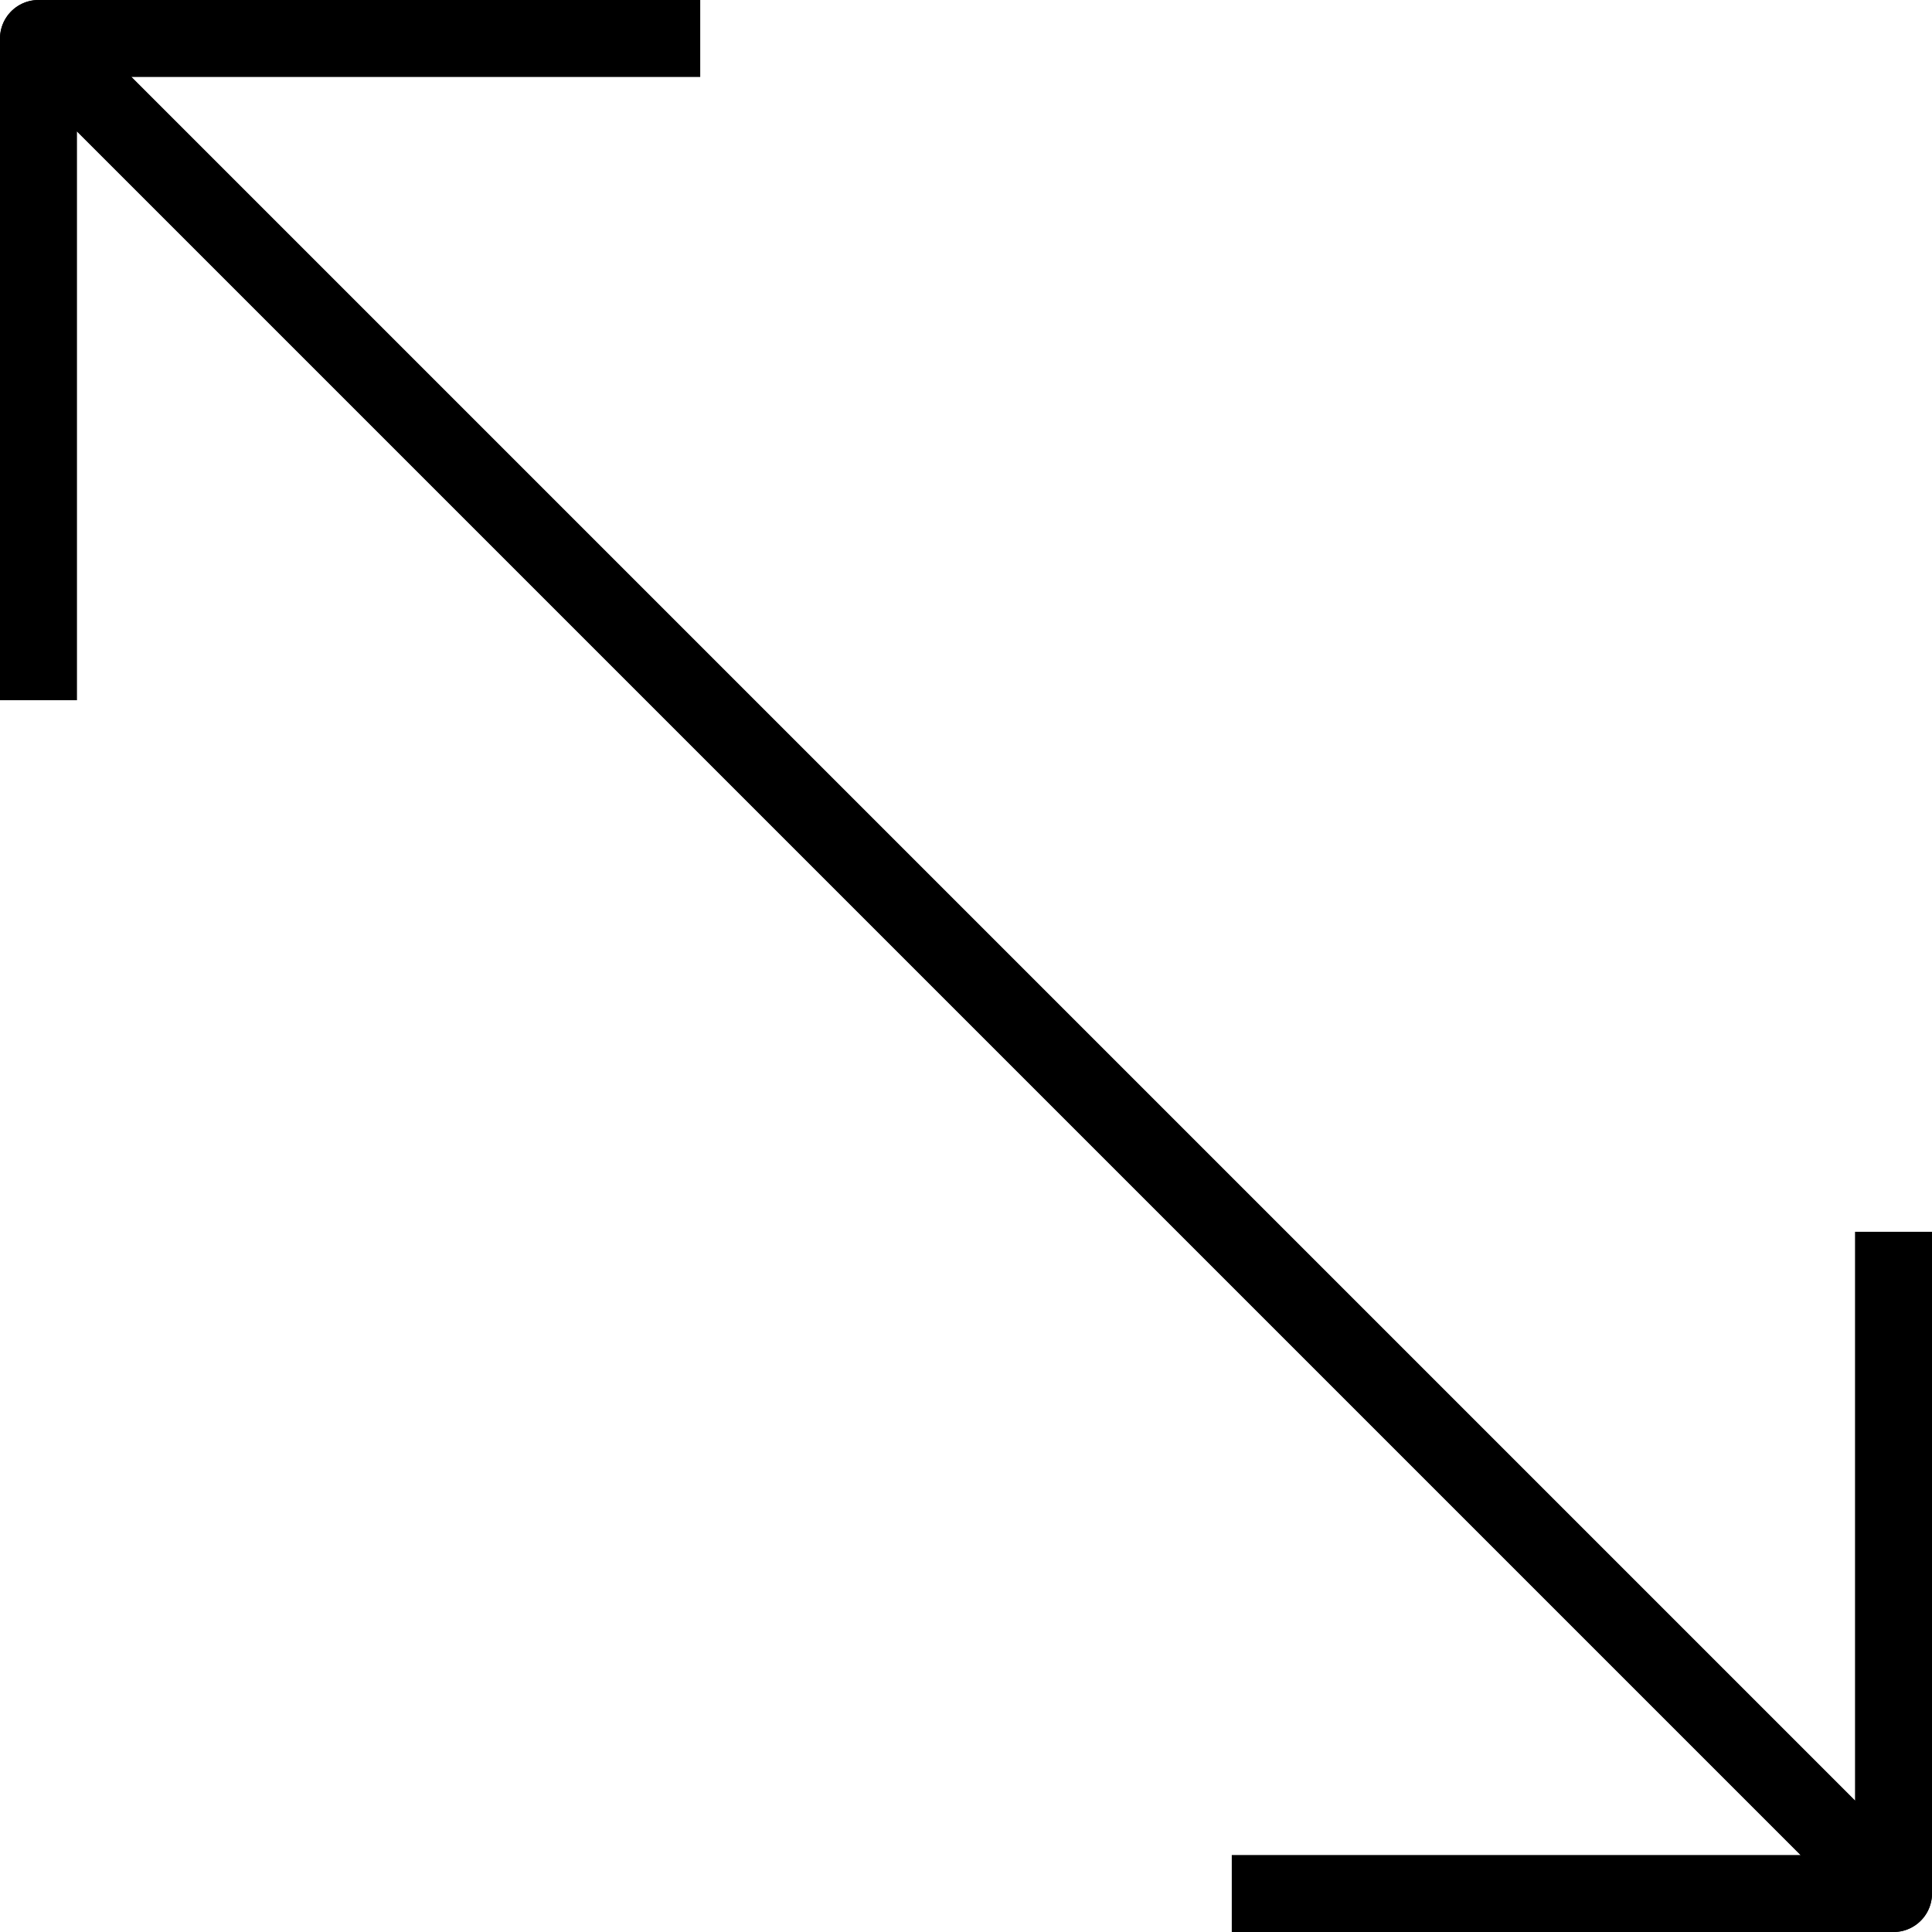
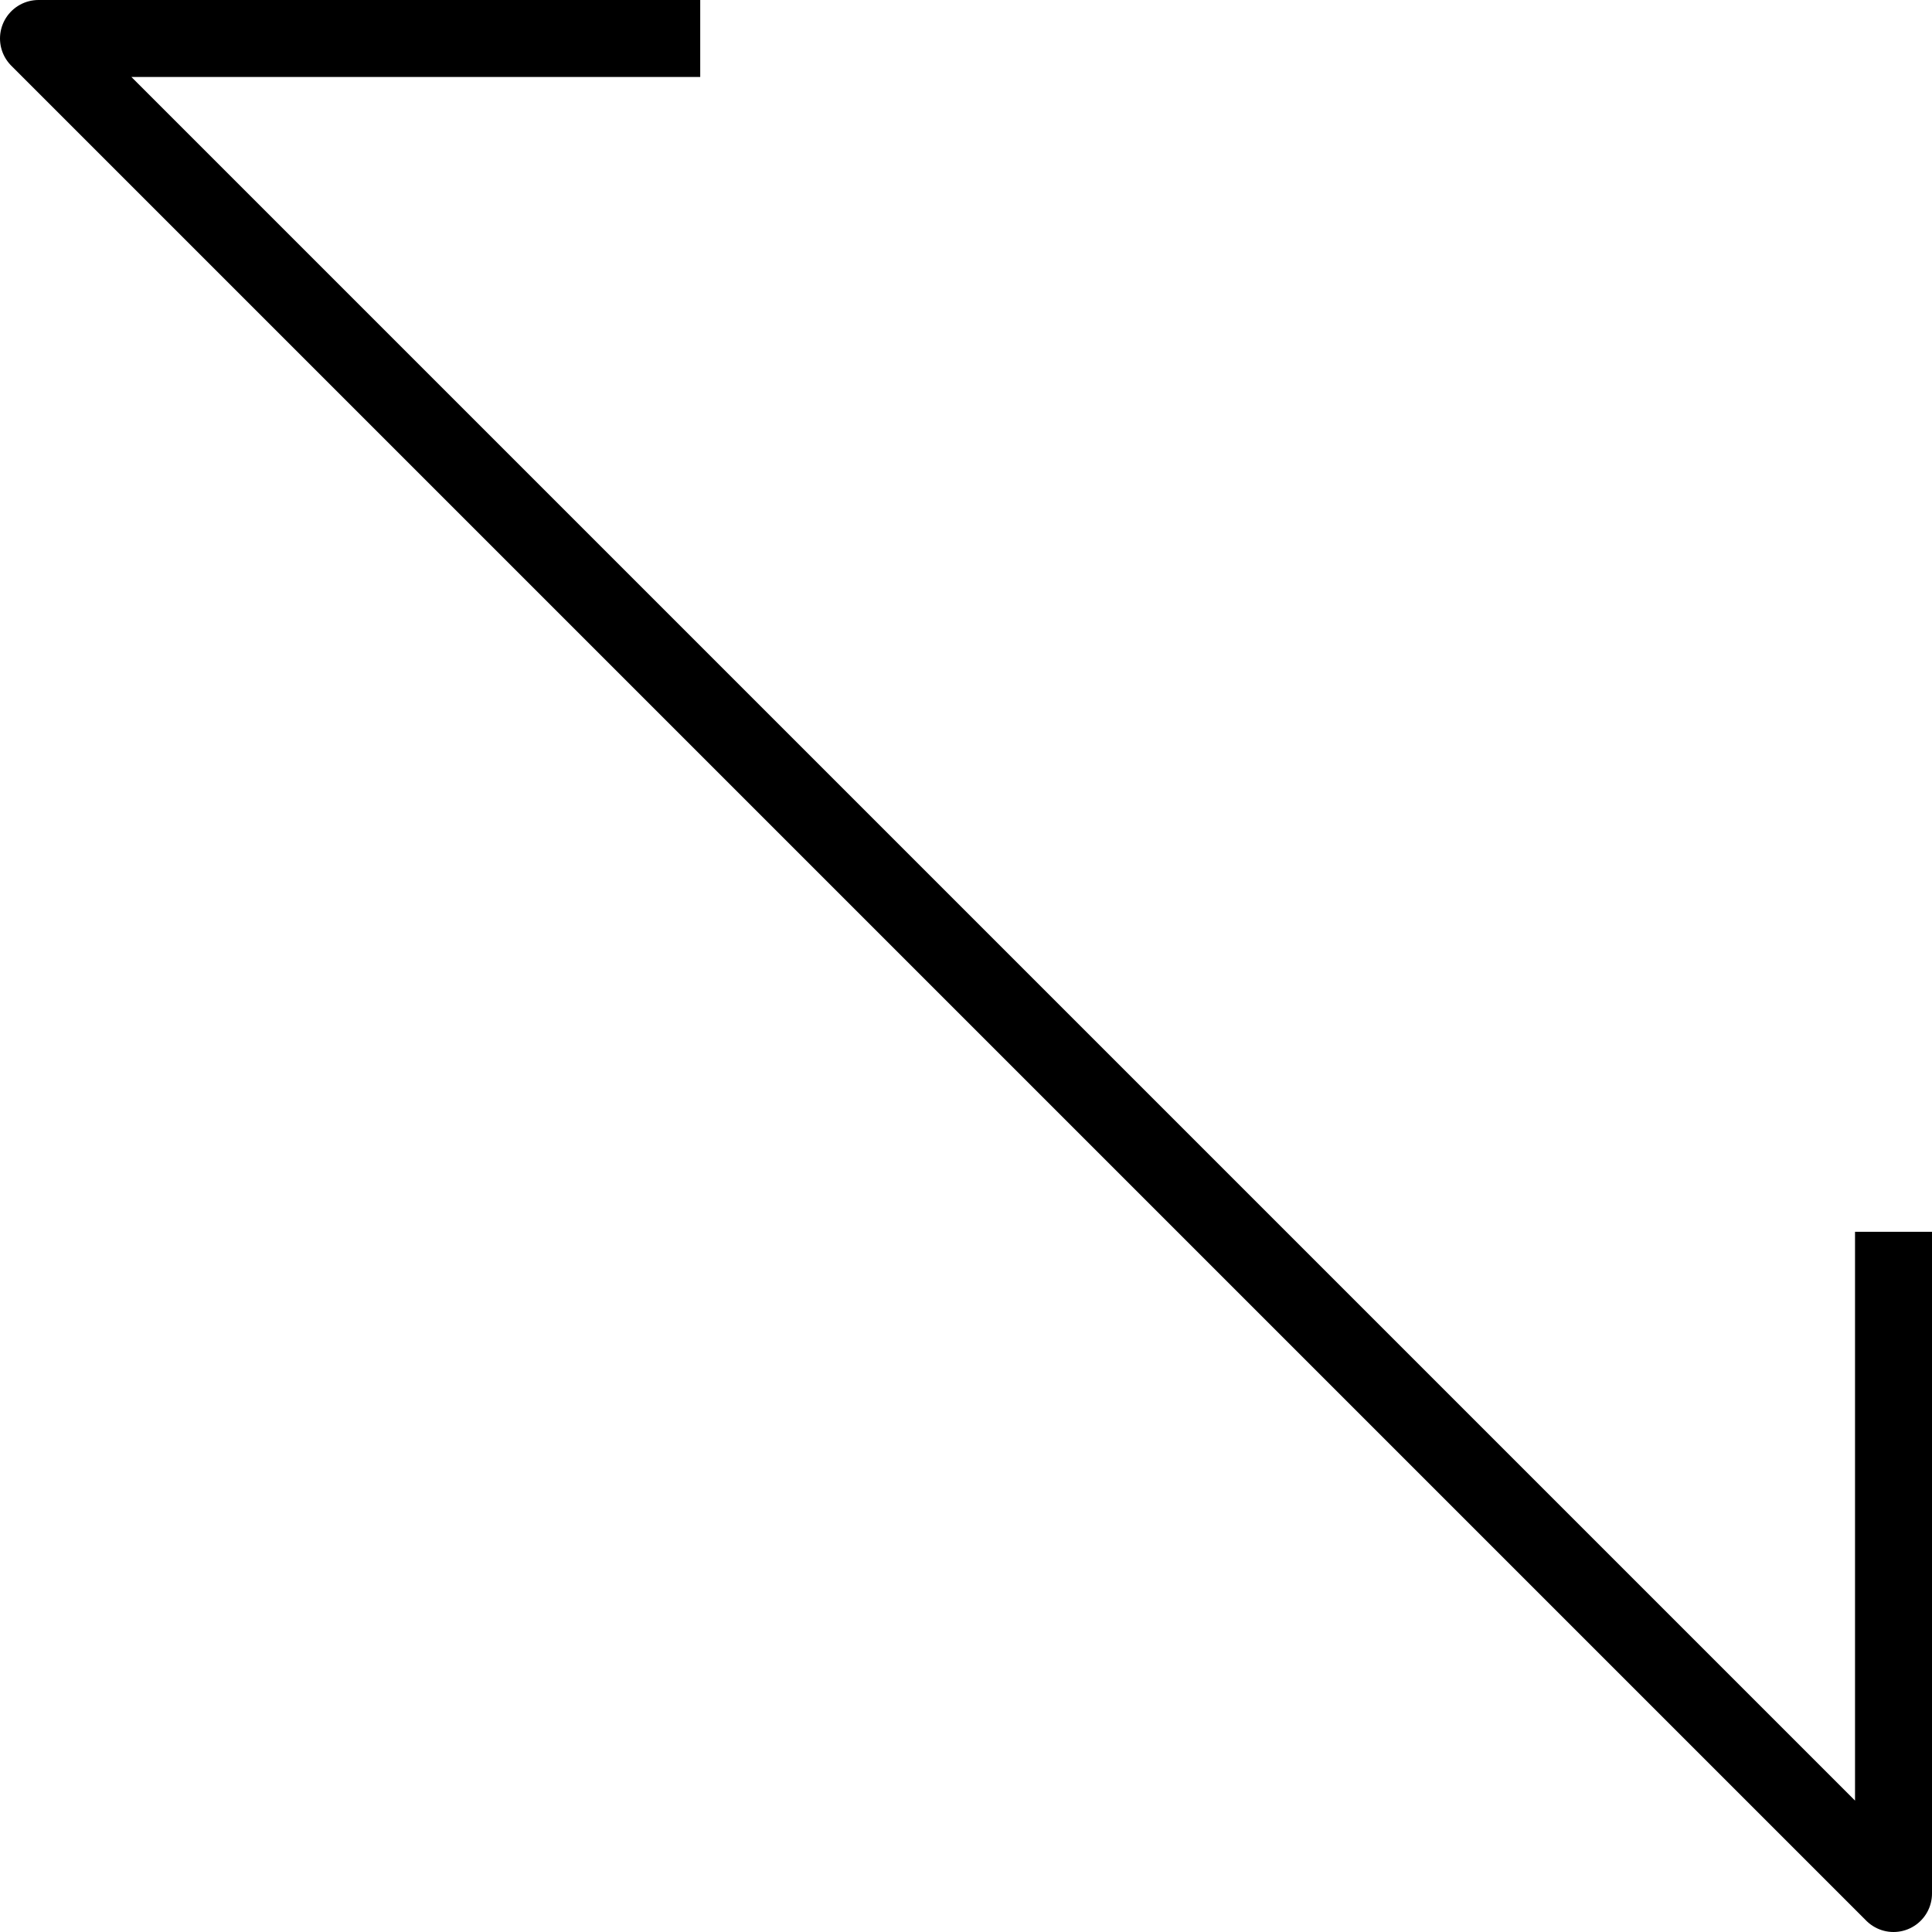
<svg xmlns="http://www.w3.org/2000/svg" id="uuid-4b0b560d-3637-48c9-b023-b4e3f9b88412" data-name="Warstwa 2" viewBox="0 0 569.26 569.26">
  <defs>
    <style>
      .uuid-7eec6642-2e09-4f74-bc9e-da9712b08060 {
        fill: none;
        stroke: #000;
        stroke-linejoin: round;
        stroke-width: 22.68px;
      }
    </style>
  </defs>
  <g id="uuid-ffcc7fc6-cd92-4af0-a3b3-09fe423c24f8" data-name="Warstwa 1">
    <g>
-       <polyline class="uuid-7eec6642-2e09-4f74-bc9e-da9712b08060" points="11.34 206.32 11.34 11.34 557.92 557.92 362.94 557.92" />
      <polyline class="uuid-7eec6642-2e09-4f74-bc9e-da9712b08060" points="557.92 362.94 557.92 557.92 11.34 11.34 206.32 11.34" />
    </g>
  </g>
</svg>